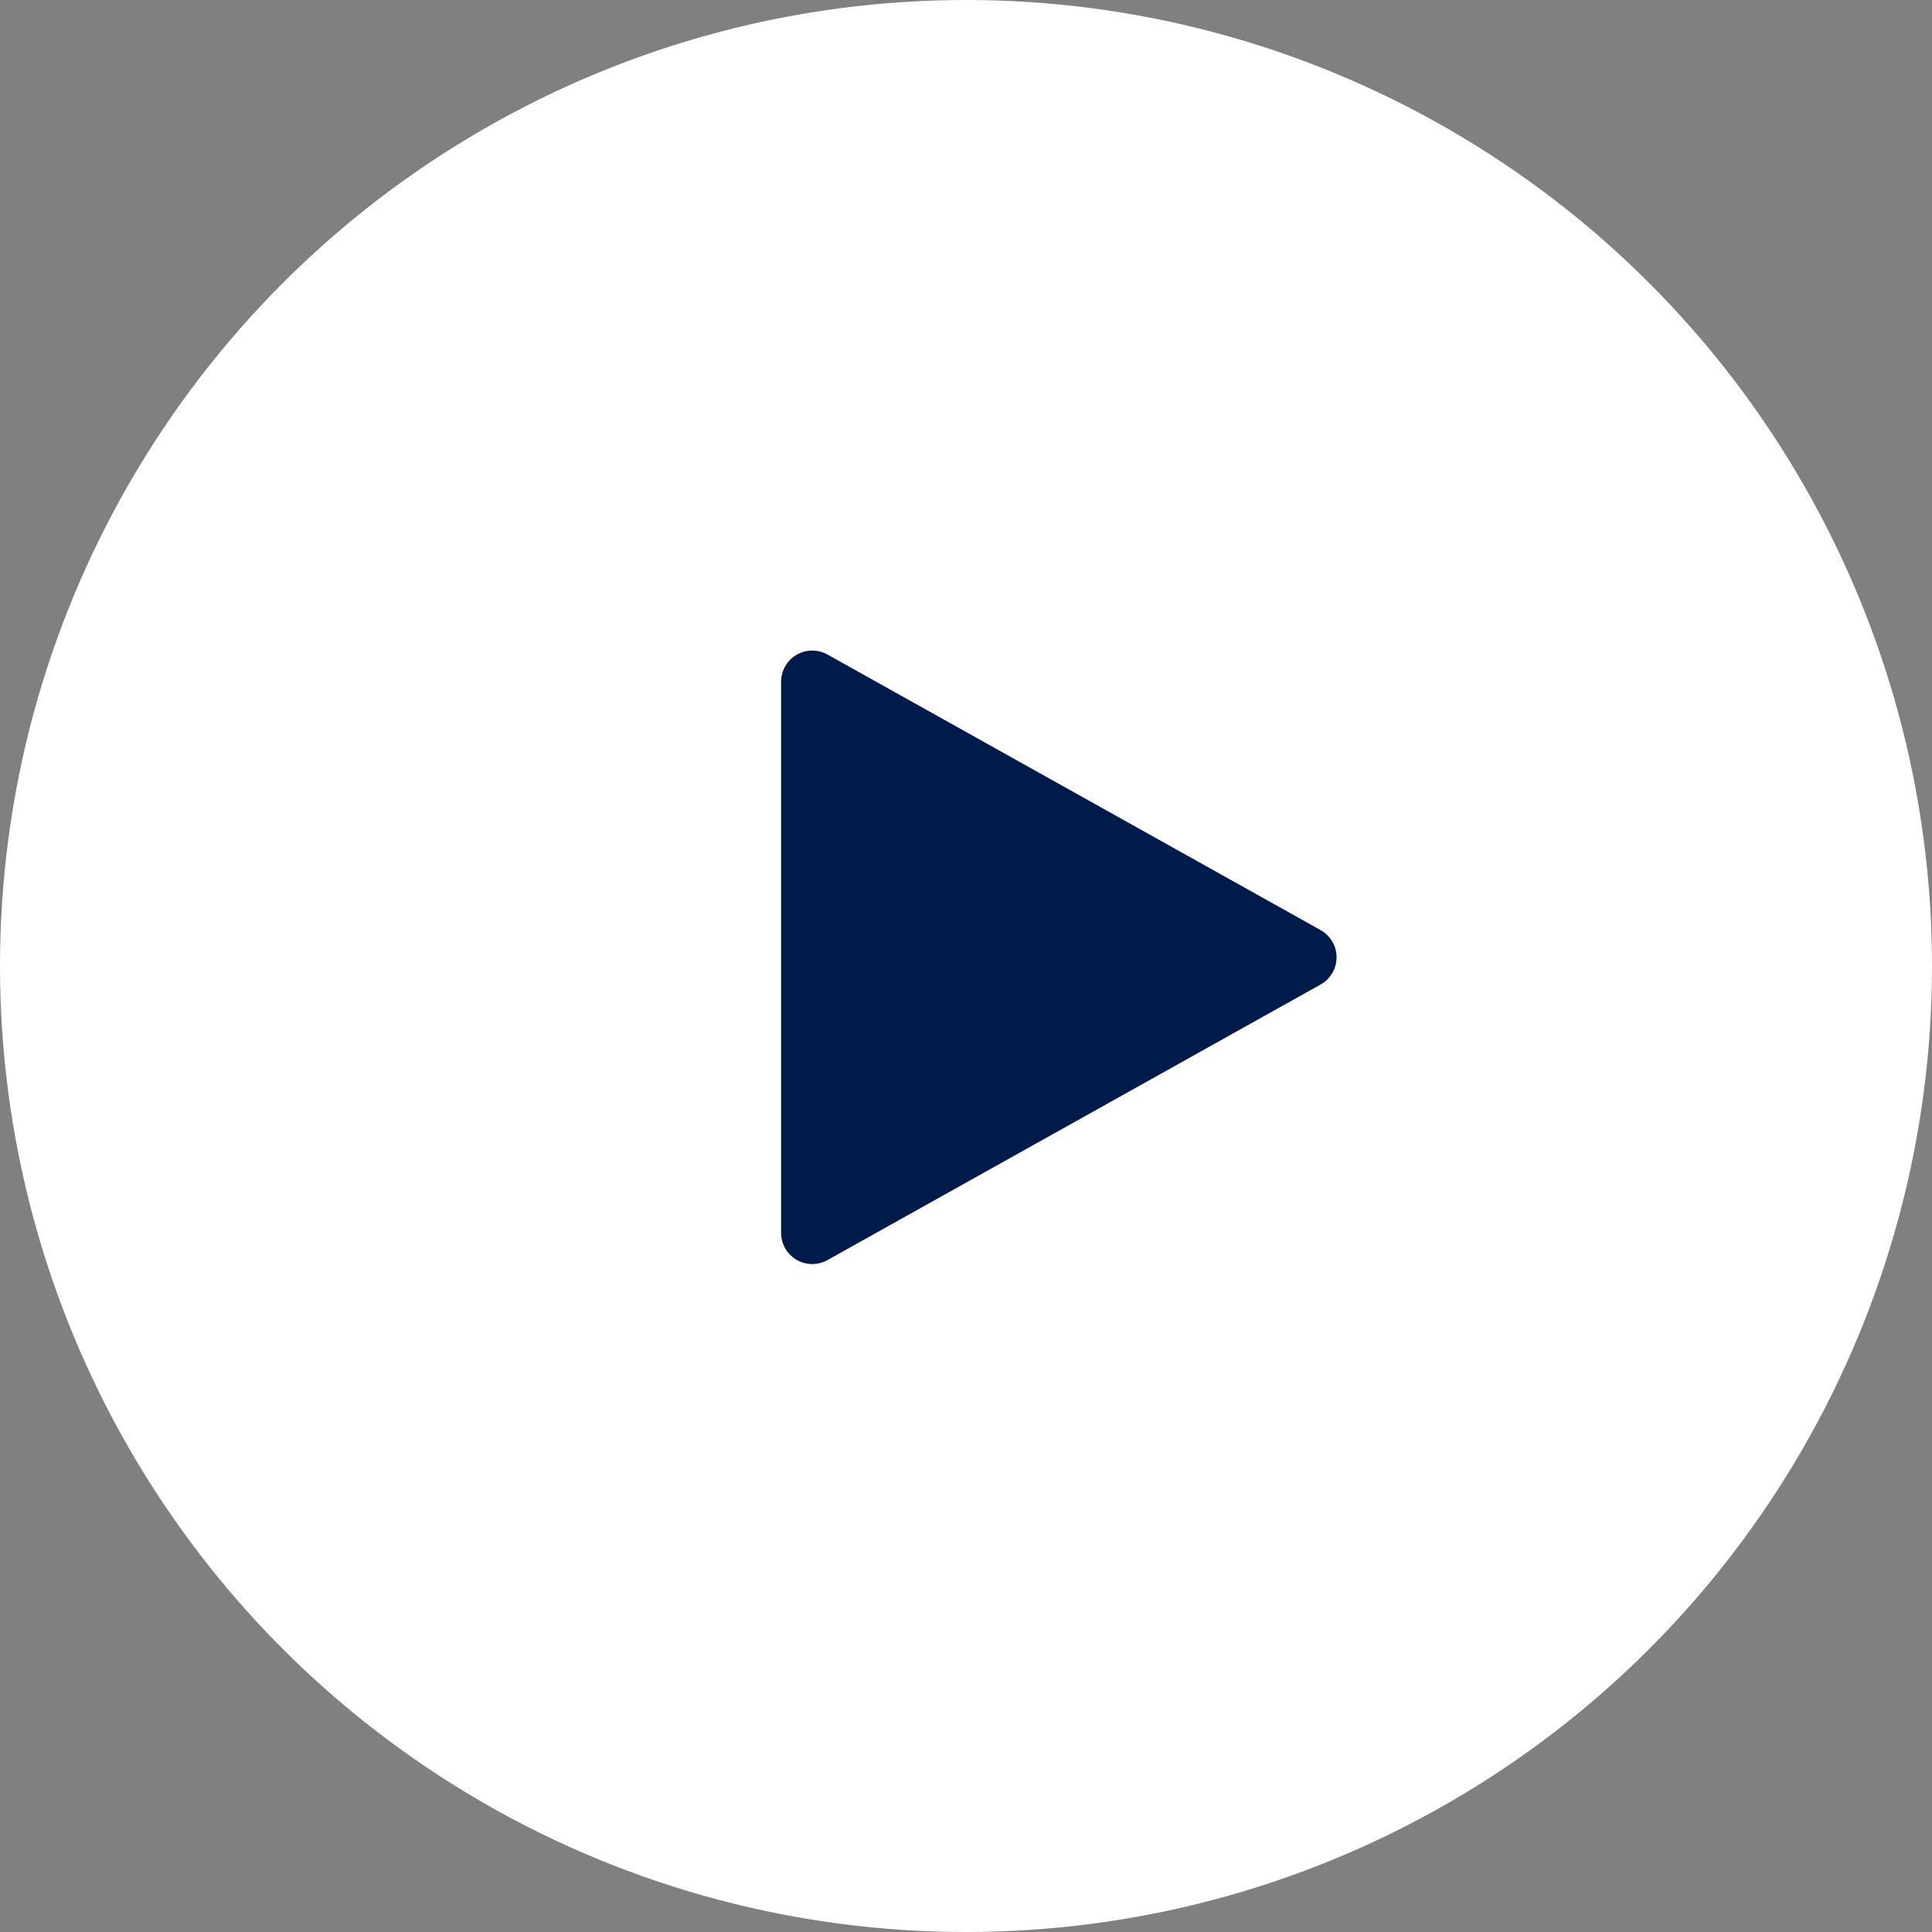
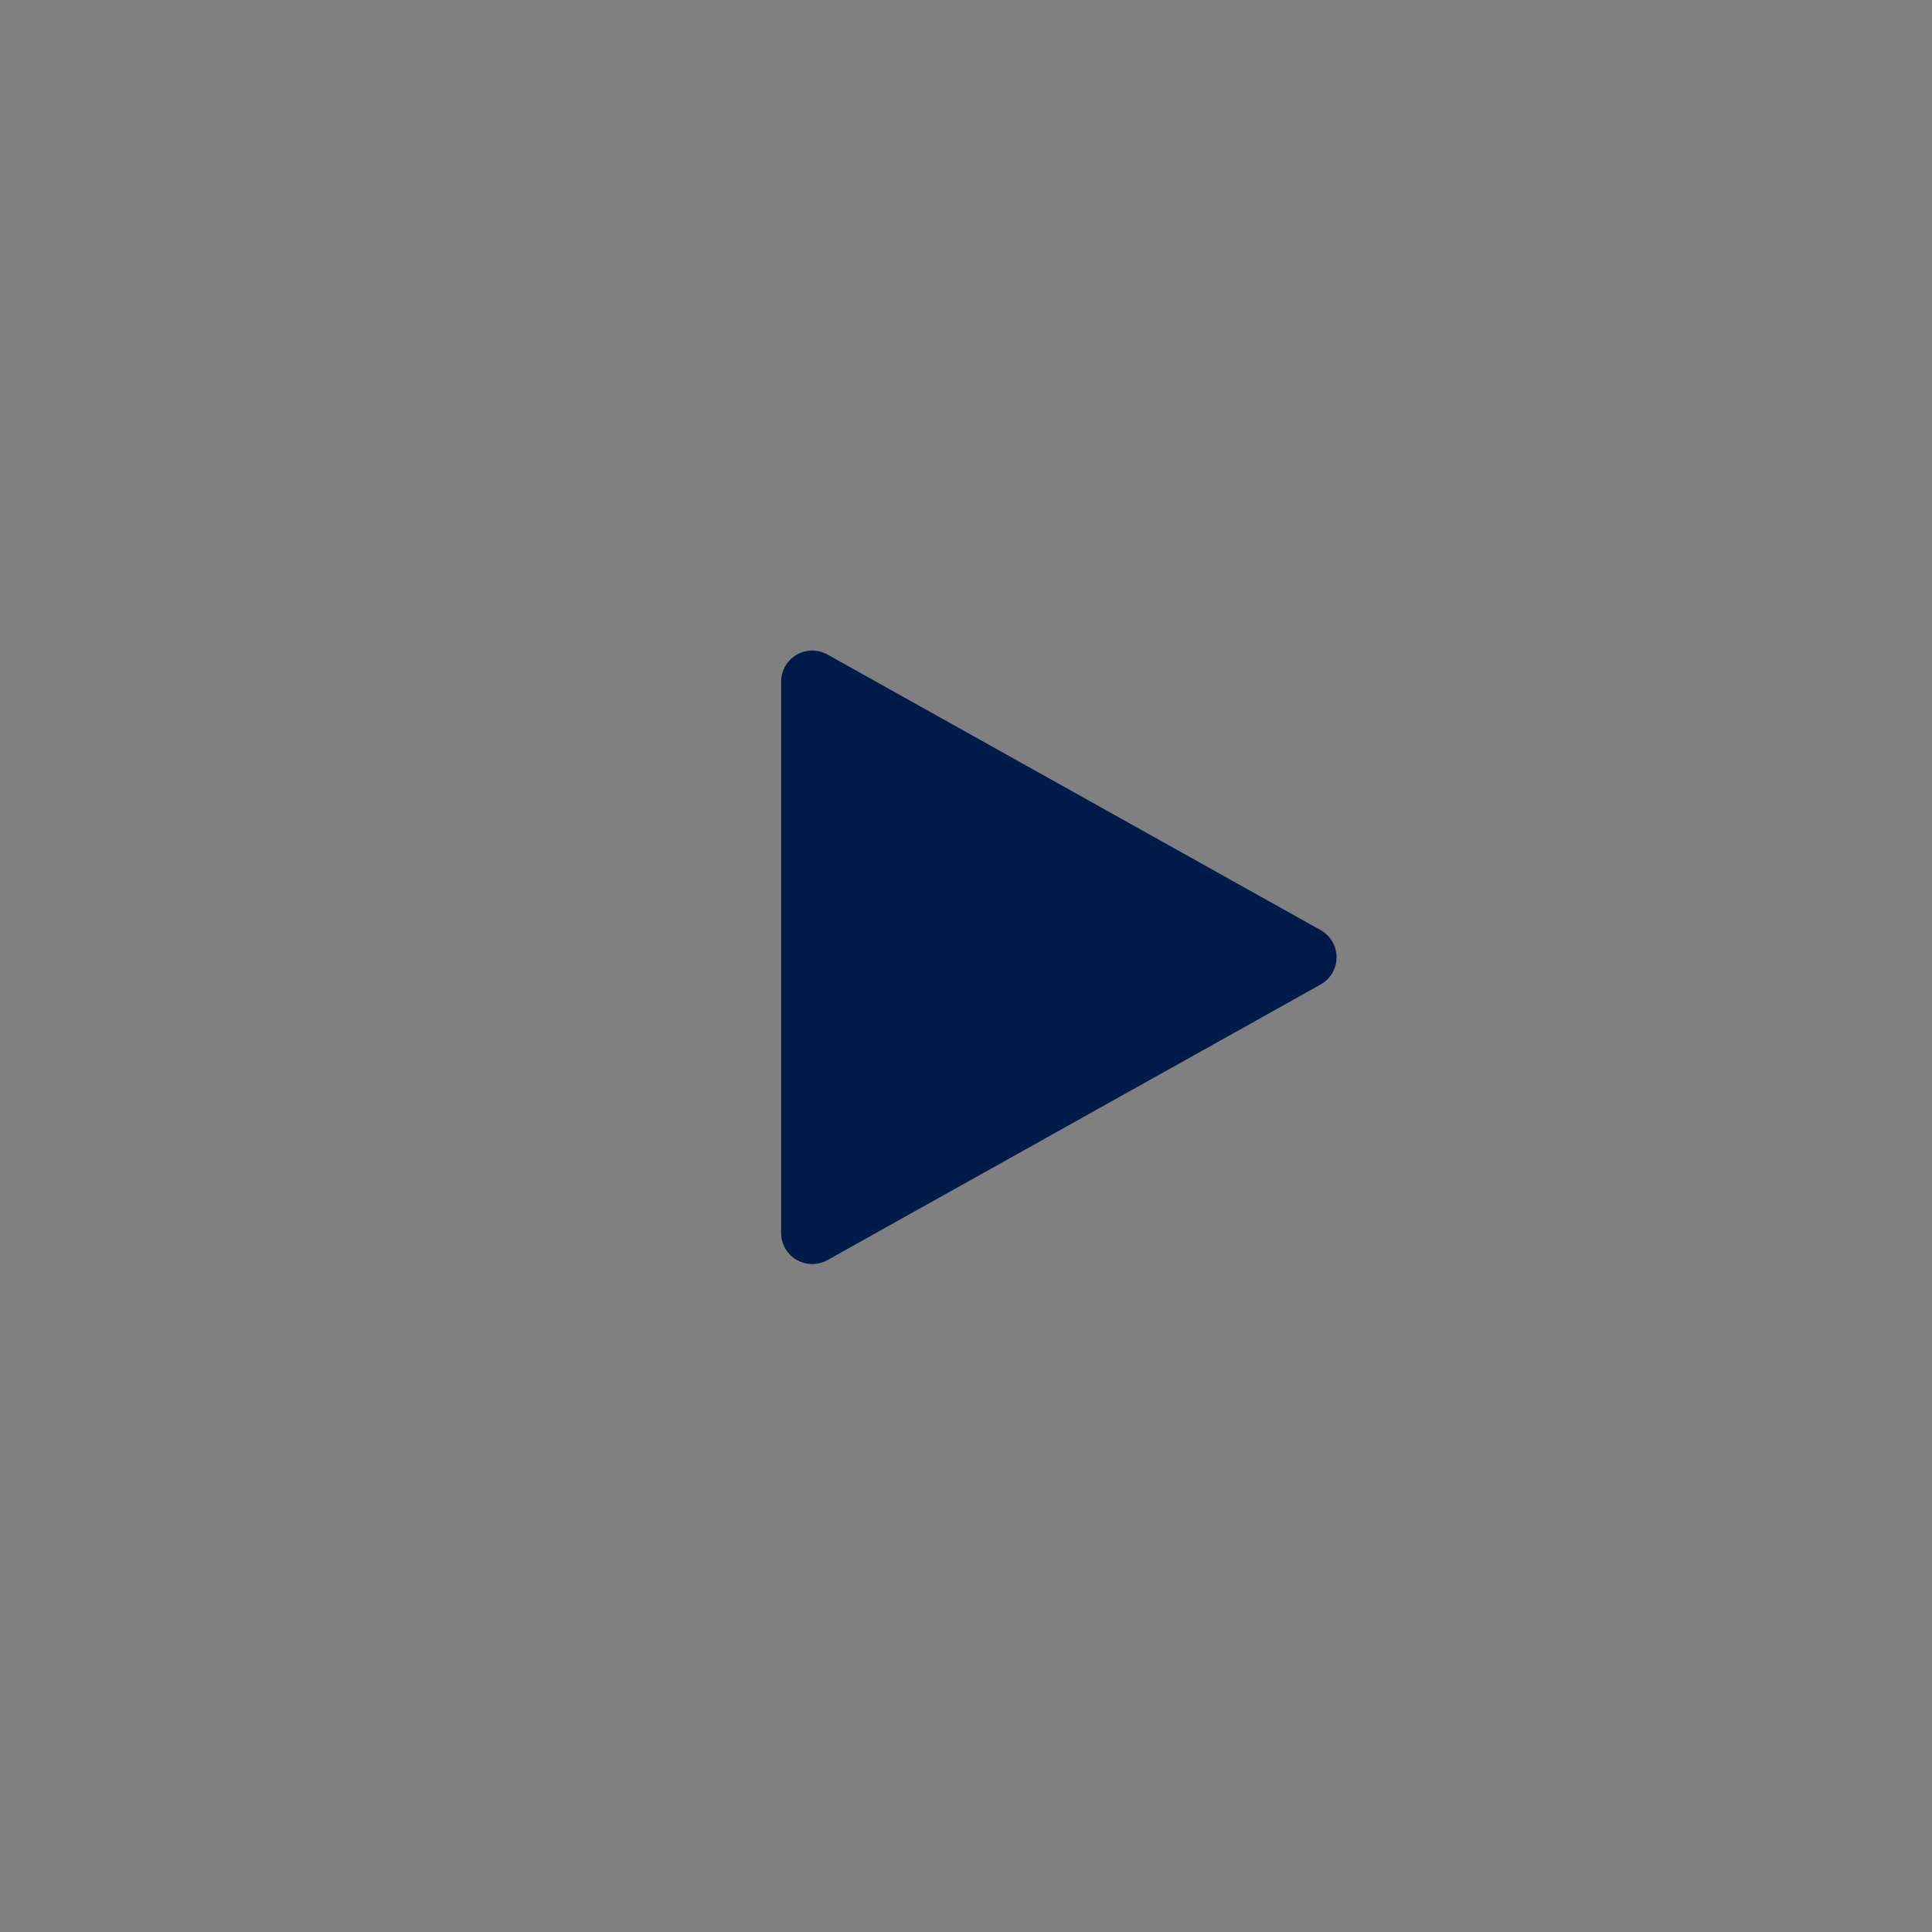
<svg xmlns="http://www.w3.org/2000/svg" width="62px" height="62px" viewBox="0 0 62 62" version="1.1">
  <rect x="0" y="0" width="62" height="62" fill="#808080" stroke="none" />
  <title>PLAY BTN Copy 4</title>
  <g id="Page-1" stroke="none" stroke-width="1" fill="none" fill-rule="evenodd">
    <g id="2.03-About-EMFLAZA-Expanded_Mockup" transform="translate(-116, -507)">
      <g id="Player" transform="translate(116, 507)">
-         <circle id="Oval" fill="#FFFFFF" cx="31" cy="31" r="31" />
        <polygon id="Triangle" stroke="#001B49" stroke-width="2" fill="#001B49" stroke-linejoin="round" transform="translate(33.979, 30.721) rotate(90) translate(-33.979, -30.721) " points="33.979 22.808 42.823 38.634 25.135 38.634" />
      </g>
    </g>
  </g>
</svg>